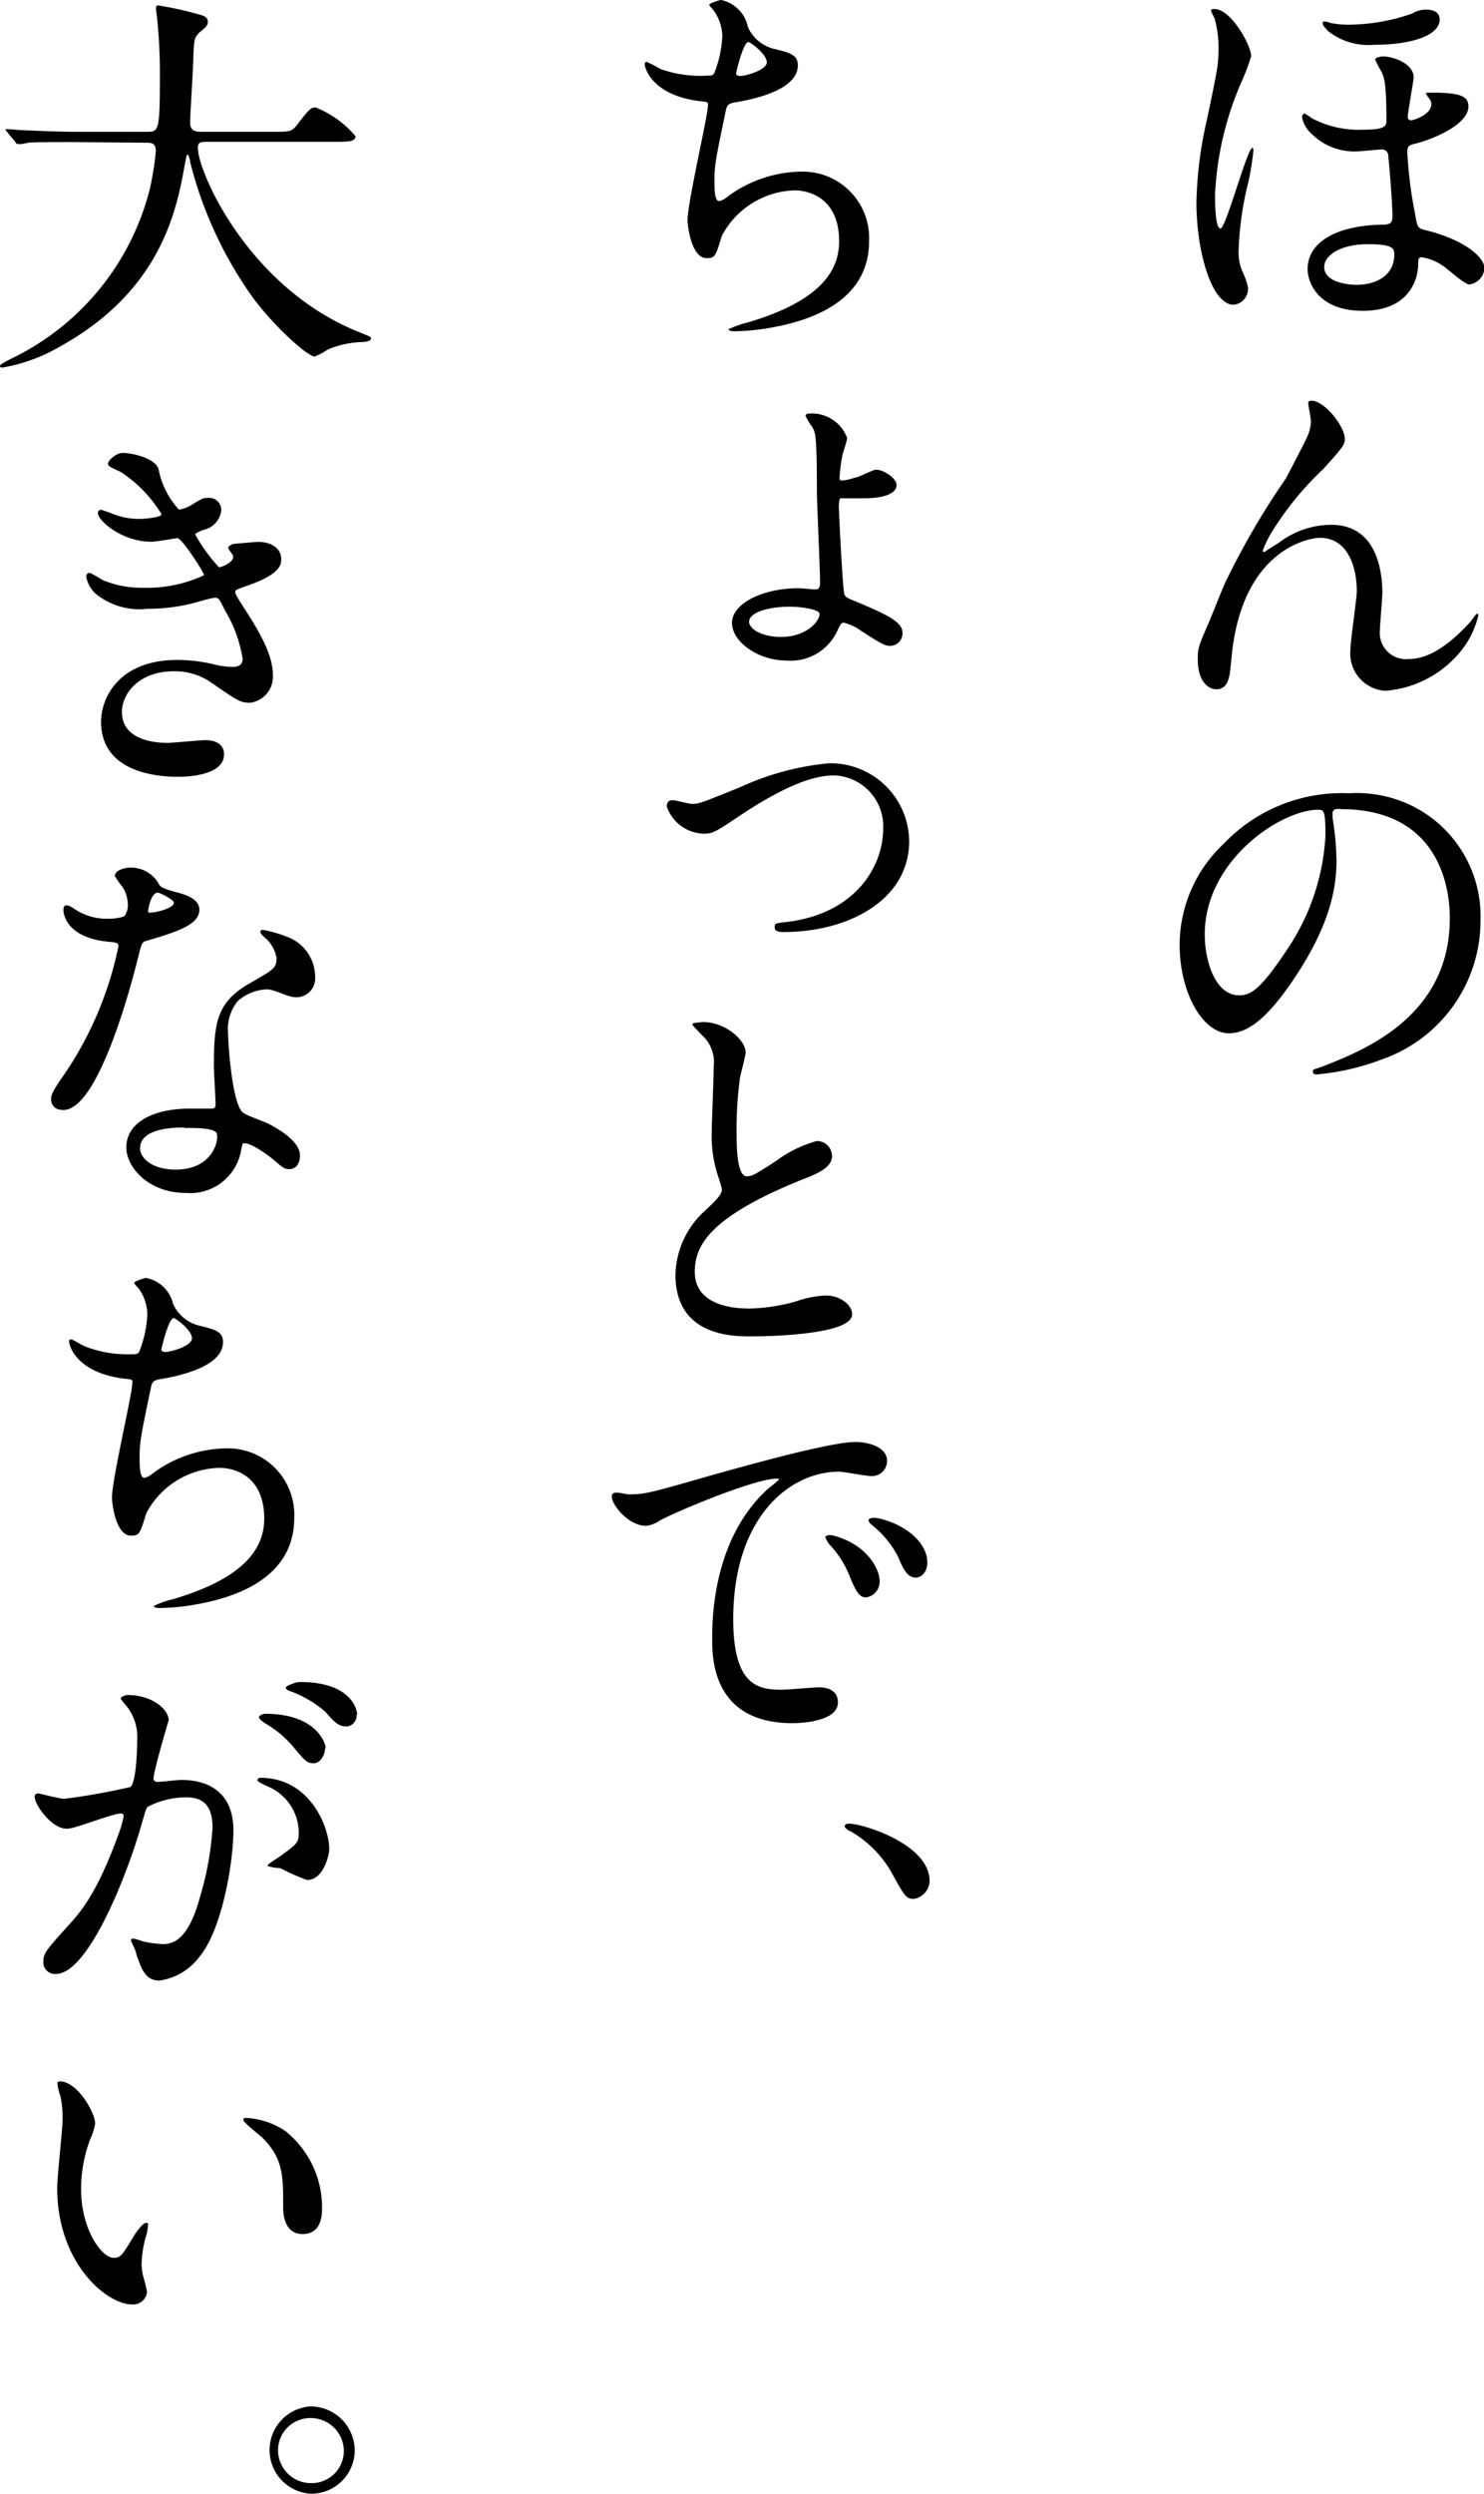
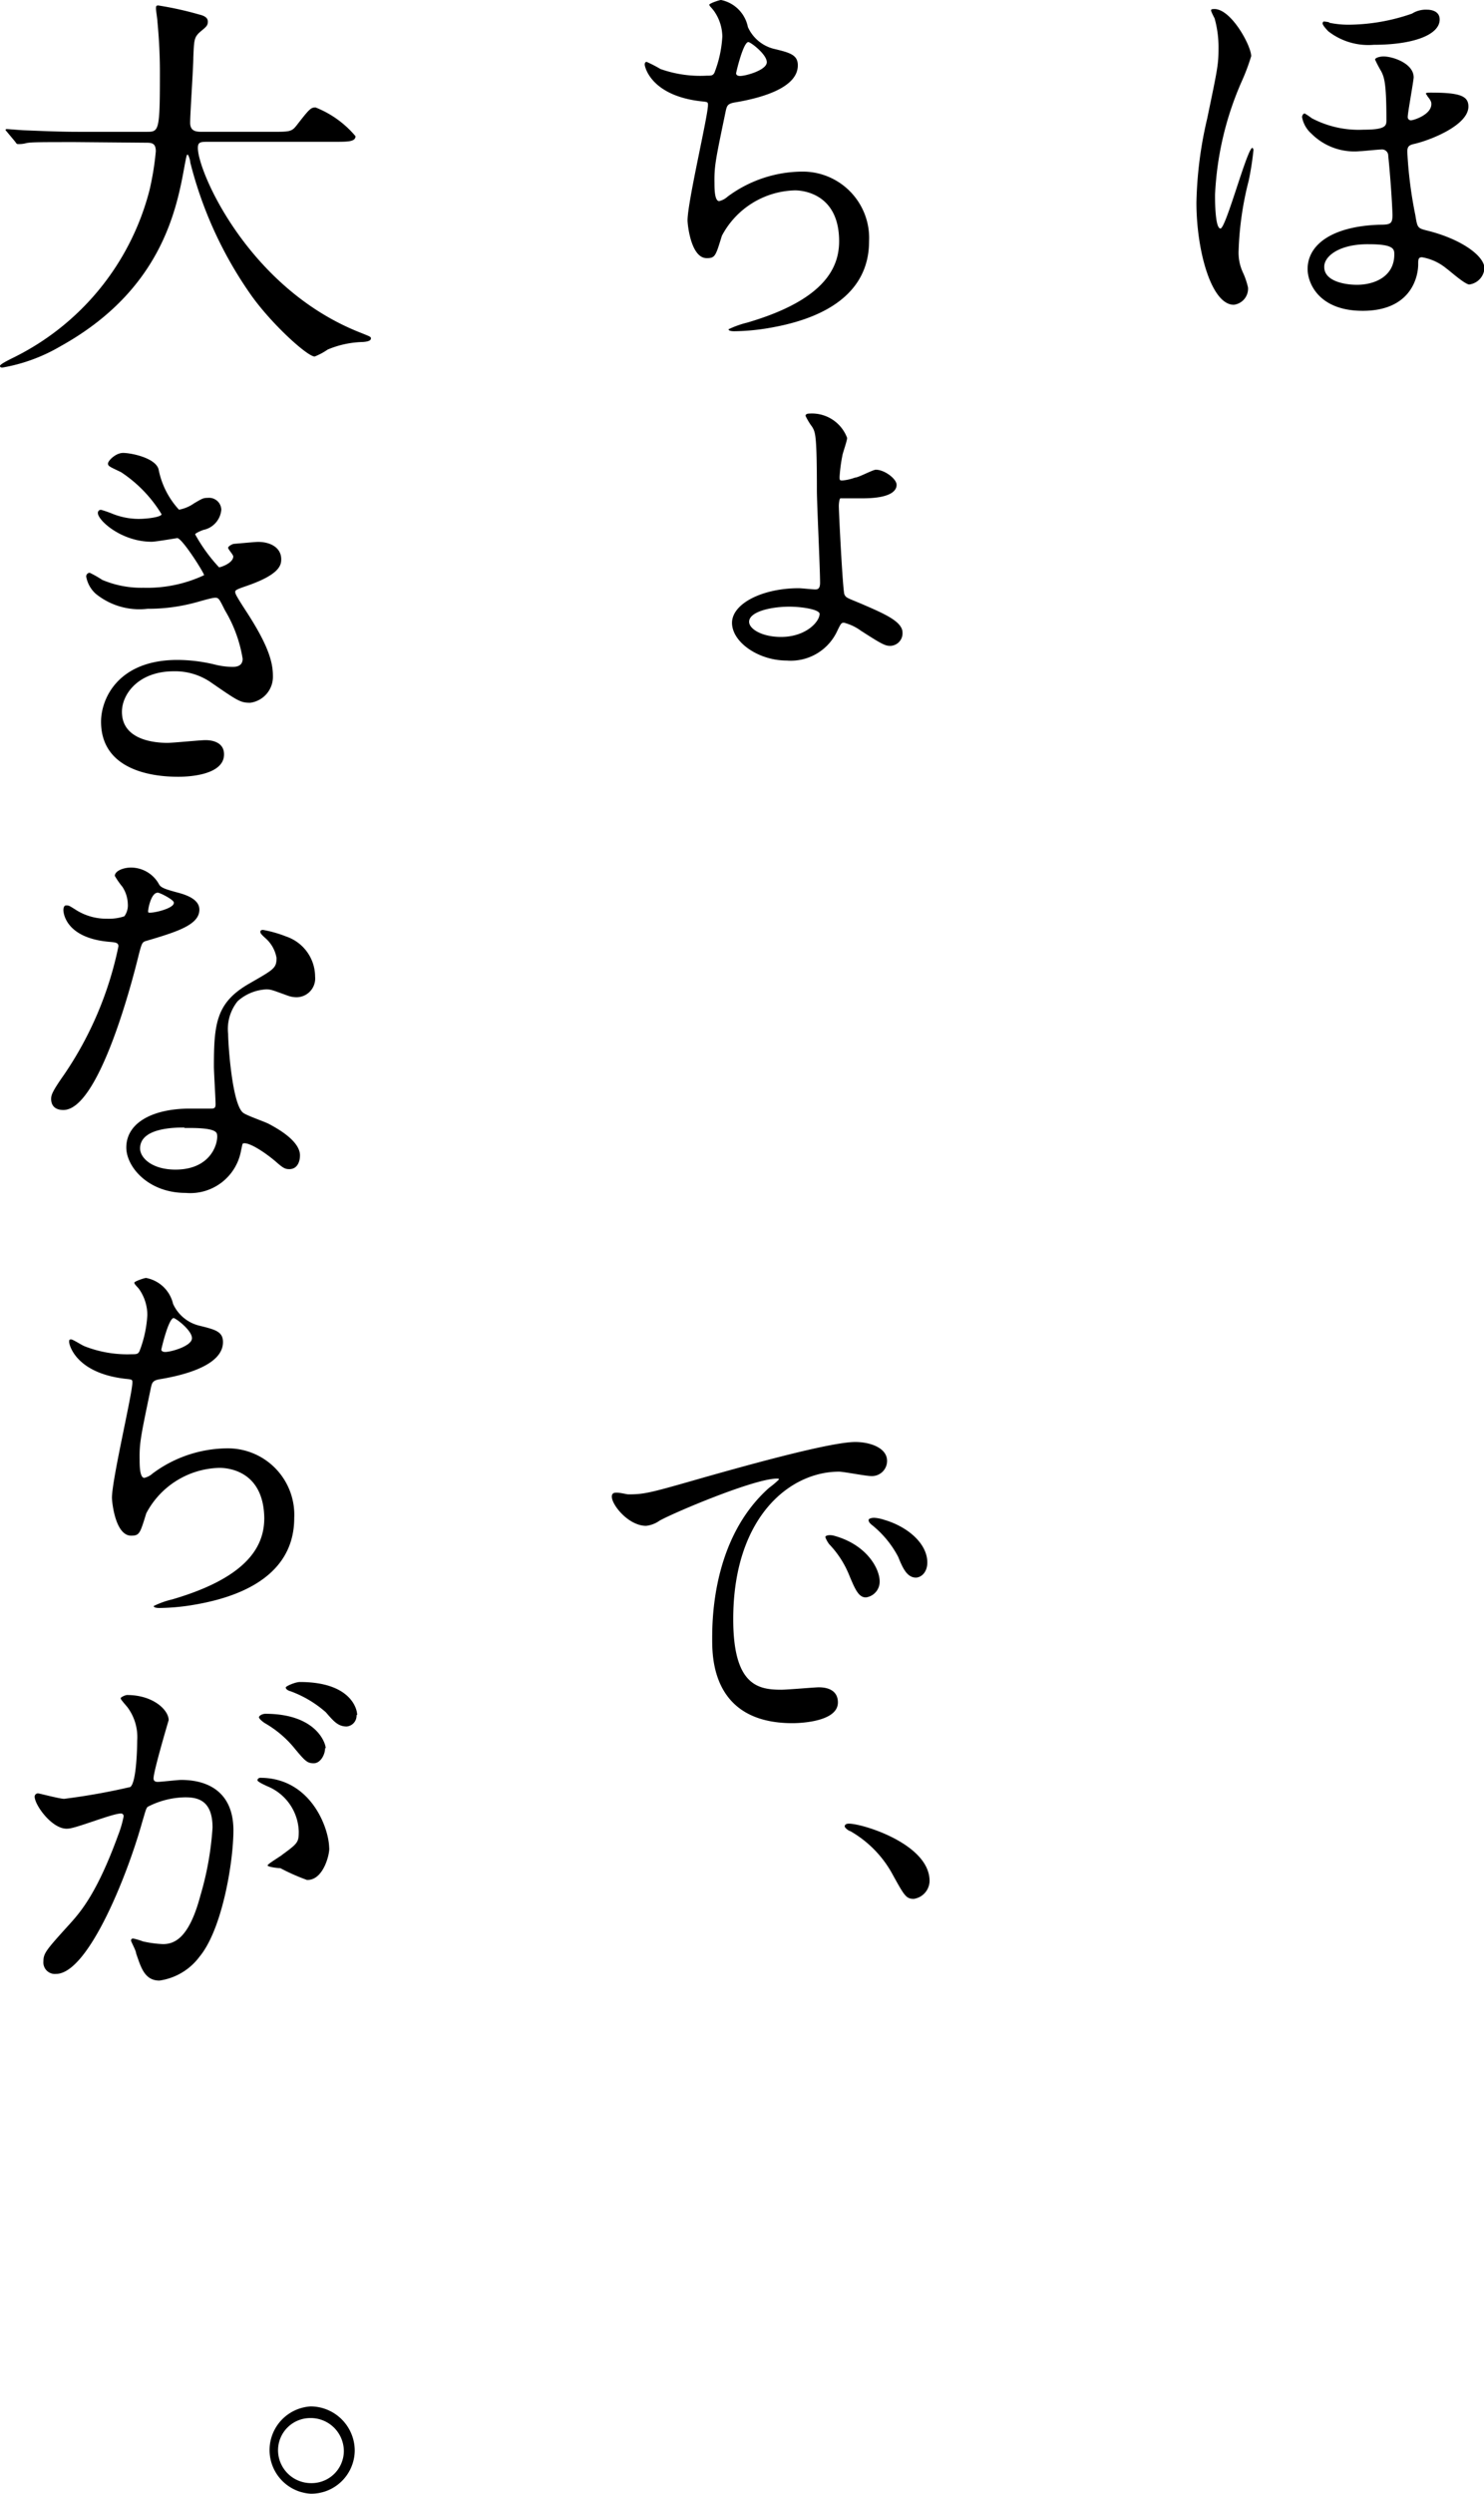
<svg xmlns="http://www.w3.org/2000/svg" viewBox="0 0 98.1 164.79">
  <g id="レイヤー_2" data-name="レイヤー 2">
    <g id="まとめ_タイトル">
      <path d="M82.71,3.71a13.78,13.78,0,0,1-.6,1.61,20.88,20.88,0,0,0-1.79,7.56c0,.37,0,2.22.36,2.22s1.77-5.33,2.11-5.33c0,0,.07.05.07.15a19.64,19.64,0,0,1-.31,2,21.17,21.17,0,0,0-.67,4.6A3.1,3.1,0,0,0,82.16,18a4.93,4.93,0,0,1,.34,1,1.07,1.07,0,0,1-.94,1.14c-1.48,0-2.47-3.56-2.47-6.76a26.3,26.3,0,0,1,.71-5.54c.67-3.22.75-3.56.75-4.63a7.07,7.07,0,0,0-.26-2,4.26,4.26,0,0,1-.23-.49c0-.06,0-.11.07-.11C81.28.38,82.71,3,82.71,3.71ZM86.25,7.5a4.14,4.14,0,0,1,.46.31,6.65,6.65,0,0,0,3.43.76c1.46,0,1.51-.26,1.51-.62,0-2.5-.15-2.84-.34-3.23a8.53,8.53,0,0,1-.41-.78c0-.13.34-.21.55-.21.64,0,2,.47,2,1.38,0,.21-.39,2.34-.39,2.6a.21.21,0,0,0,.21.24c.18,0,1.35-.37,1.35-1.07,0-.1,0-.21-.26-.52,0-.05-.1-.13-.1-.18s.13-.06.31-.06c1.92,0,2.5.21,2.5.92,0,1.22-2.45,2.2-3.54,2.46-.37.08-.5.16-.5.53a27.71,27.71,0,0,0,.53,4.18c.13.81.15.86.67,1,2.39.57,3.9,1.72,3.9,2.52a1.16,1.16,0,0,1-1,1.07c-.29,0-1.3-.91-1.53-1.07A3.43,3.43,0,0,0,94,17c-.25,0-.25.16-.25.47,0,.76-.42,3.07-3.67,3.07-2.89,0-3.64-1.82-3.64-2.76,0-1.63,1.64-2.83,4.76-2.93.7,0,.85-.05.85-.63,0-.31-.1-2.18-.28-3.92a.41.41,0,0,0-.47-.42c-.23,0-1.2.11-1.4.11a4,4,0,0,1-3.2-1.15,1.91,1.91,0,0,1-.63-1.12S86.11,7.5,86.25,7.5Zm1.61-6a6.19,6.19,0,0,0,1.48.13,13,13,0,0,0,4-.73,1.72,1.72,0,0,1,1-.26c.08,0,.83,0,.83.65,0,1-1.71,1.67-4.36,1.67a4.3,4.3,0,0,1-3-.89c-.13-.13-.38-.41-.38-.52a.15.15,0,0,1,.07-.13A2.74,2.74,0,0,1,87.86,1.47Zm-.32,16.15c0,.91,1.3,1.17,2.16,1.17,1.17,0,2.47-.55,2.47-2,0-.34,0-.68-1.66-.68C88.56,16.11,87.54,16.92,87.54,17.62Z" />
-       <path d="M88.9,29c0,.42-.16.58-1.43,2A20.29,20.29,0,0,0,84,35.28a7.07,7.07,0,0,0-.52,1.09c0,.08,0,.11.11.11.28-.21.78-.5,1-.65A5.72,5.72,0,0,1,88,34.68c3.2,0,3.38,3.46,3.38,4.5,0,.39-.16,2.11-.16,2.47a1.73,1.73,0,0,0,1.9,1.9c1.43,0,2.79-1.07,4-2.37.11-.1.44-.62.52-.62s.08,0,.08.13a5.87,5.87,0,0,1-1.22,2.42,7.15,7.15,0,0,1-4.91,2.54,2.47,2.47,0,0,1-2.32-2.72c0-.6.42-3.33.42-3.88,0-1.46-.52-3.51-2.45-3.51-.44,0-4.81.5-5.74,7.15-.06.31-.16,1.69-.24,2s-.21.86-.86.86c-.31,0-1.22-.26-1.22-2,0-.76.08-.91.73-2.42.21-.47,1-2.52,1.22-2.91A51.09,51.09,0,0,1,85,31.62c.13-.24,1.22-2.32,1.43-2.79a2.72,2.72,0,0,0,.23-1c0-.15-.18-1.09-.18-1.19a.16.16,0,0,1,.18-.16C87.54,26.44,88.9,28.18,88.9,29Z" />
-       <path d="M88.09,53.77c0,.08,0,.18,0,.28a19.26,19.26,0,0,1,.26,2.81c0,1.74-.39,4.16-2.68,7.62-2.08,3.17-3.4,3.8-4.44,3.8-1.72,0-3.25-2.68-3.25-5.85a9.17,9.17,0,0,1,2.88-6.64,10.79,10.79,0,0,1,8.3-3.37,8.34,8.34,0,0,1,4.18.83,8.14,8.14,0,0,1,4.53,7.56A9.71,9.71,0,0,1,91.37,70a16,16,0,0,1-4.32,1c-.1,0-.26,0-.26-.18s0-.11.7-.37c2.71-1.06,8.35-3.3,8.35-9.77,0-1-.1-7.21-7.2-7.21C88.12,53.4,88.09,53.61,88.09,53.77Zm-8.45,8c0,1.69.68,4,2.26,4,.76,0,1.38-.31,3.17-3a14.86,14.86,0,0,0,2.55-7.57c0-1.56-.1-1.69-.44-1.69C84.71,53.48,79.64,56.84,79.64,61.75Z" />
      <path d="M49.44,1.79a2.57,2.57,0,0,0,1.69,1.43c1.09.26,1.61.4,1.61,1.1,0,1.48-2.39,2.15-4.11,2.44-.52.08-.57.21-.65.55-.67,3.22-.77,3.66-.75,4.78,0,.34,0,1.2.31,1.2a1.23,1.23,0,0,0,.55-.29A8.35,8.35,0,0,1,53,11.34a4.39,4.39,0,0,1,4.45,4.6c0,4.39-4.73,5.43-6.82,5.77a14.62,14.62,0,0,1-2.08.18c-.07,0-.39,0-.39-.13a6.29,6.29,0,0,1,1.23-.44c5.17-1.51,6.08-3.67,6.08-5.38,0-3.17-2.44-3.36-2.91-3.36a5.62,5.62,0,0,0-4.84,3c-.41,1.33-.44,1.48-1,1.48-1.06,0-1.27-2.26-1.27-2.49,0-1.23,1.35-6.9,1.35-7.62,0-.21,0-.21-.49-.26-3.3-.39-3.69-2.29-3.69-2.42s.05-.18.13-.18a8.84,8.84,0,0,1,.91.47A7.86,7.86,0,0,0,46.71,5c.31,0,.42,0,.52-.2a7.74,7.74,0,0,0,.52-2.39A3,3,0,0,0,47.18.7C47,.47,46.89.39,46.89.31s.65-.31.78-.31A2.28,2.28,0,0,1,49.44,1.79Zm-.78,3.05c0,.15.16.18.26.18.39,0,1.77-.39,1.77-.91s-1.07-1.33-1.22-1.33C49.13,2.78,48.66,4.79,48.66,4.84Z" />
      <path d="M56,28.94c0,.18-.29,1-.31,1.14a10.85,10.85,0,0,0-.19,1.43c0,.21,0,.24.19.24a3.2,3.2,0,0,0,.83-.19c.23,0,1.17-.52,1.38-.52.57,0,1.37.6,1.37,1s-.41.89-2.26.89c-.13,0-1.38,0-1.45,0s-.11.34-.11.5c0,.41.26,5.61.37,5.85s.2.23,1.19.65c1.43.62,2.65,1.14,2.65,1.87a.83.83,0,0,1-.8.88c-.34,0-.52-.08-1.95-1a3.25,3.25,0,0,0-1.12-.53c-.18,0-.21.06-.47.6A3.38,3.38,0,0,1,52,43.65c-1.87,0-3.61-1.22-3.61-2.49s2-2.29,4.42-2.29c.15,0,.91.08,1.06.08s.34,0,.34-.44c0-1-.21-5.23-.21-6.11,0-3.67-.1-3.83-.31-4.19a4.16,4.16,0,0,1-.44-.73c0-.13.16-.15.26-.15A2.48,2.48,0,0,1,56,28.94Zm-3.8,11.15c-1.27,0-2.68.34-2.68,1,0,.47.84,1,2.11,1,1.64,0,2.55-1,2.55-1.53C54.15,40.27,53,40.09,52.17,40.09Z" />
-       <path d="M44.08,53.3c0-.29.13-.42.37-.42s1.09.24,1.27.24c.47,0,.5,0,3.25-1.12a18.07,18.07,0,0,1,5.8-1.56,5.2,5.2,0,0,1,5.33,5.15c0,3.87-4,6-8.29,6-.21,0-.6,0-.6-.31s.08-.26.91-.37c4.52-.59,6.26-3.74,6.26-6.13a3.36,3.36,0,0,0-3.25-3.54c-1.58,0-3.66.94-6.37,2.76-1.5,1-1.66,1.09-2.23,1.09A2.65,2.65,0,0,1,44.08,53.3Z" />
-       <path d="M46.61,80c.78-.73,1.11-1.07,1.11-1.41a6.73,6.73,0,0,0-.23-.8,8.45,8.45,0,0,1-.44-3c0-.59.13-3.61.13-4.29a2.42,2.42,0,0,0-.78-2.1c-.55-.57-.63-.65-.63-.73s.63-.13.71-.13c1.48,0,2.81,1.2,2.81,2,0,.23-.32,1.4-.37,1.66a25.39,25.39,0,0,0-.23,3.44c0,1,0,3.09.67,3.09.37,0,.52-.1,1.93-1A8,8,0,0,1,54,75.4a1,1,0,0,1,1,1c0,.78-1.06,1.2-2,1.56-6.19,2.5-7.07,4.4-7.07,6.09s1.51,2.42,3.61,2.42A12,12,0,0,0,52.61,86a6.79,6.79,0,0,1,2-.39c.89,0,1.72.59,1.72,1.24,0,1.33-5.31,1.46-6.68,1.46-1.2,0-5,0-5-4.08A5.89,5.89,0,0,1,46.61,80Z" />
      <path d="M41.54,98.75c1.09,0,1.48-.11,5-1.12,2.31-.65,8.27-2.34,10-2.34.93,0,2.1.36,2.1,1.25a1,1,0,0,1-1.06,1c-.34,0-1.82-.29-2.11-.29-3.3,0-7,3.05-7,9.75,0,4.37,1.64,4.66,3.18,4.66.39,0,2.23-.16,2.47-.16.8,0,1.27.34,1.27,1,0,1.37-2.86,1.37-3,1.37-5.31,0-5.31-4.34-5.31-5.56s0-6.66,3.77-10a5.76,5.76,0,0,0,.65-.55c0-.05-.1-.05-.15-.05-1.51,0-6.9,2.29-7.75,2.78a1.91,1.91,0,0,1-.89.34c-1.3,0-2.55-1.74-2.21-2.11C40.63,98.52,41.38,98.75,41.54,98.75Zm16.61,5.75a1.05,1.05,0,0,1-.91,1.06c-.47,0-.7-.49-1.12-1.51a6.42,6.42,0,0,0-1.3-2,1.71,1.71,0,0,1-.26-.47c0-.13.29-.16.52-.11C57.29,102.05,58.15,103.66,58.15,104.5Zm3.15-1.25c0,.67-.42,1-.76,1-.62,0-.91-.75-1.17-1.38a6.68,6.68,0,0,0-1.71-2.08c-.13-.1-.24-.21-.24-.34s.29-.15.37-.15a2.5,2.5,0,0,1,.65.13C60,100.88,61.3,102,61.3,103.25Z" />
      <path d="M60.41,125.48c-.52,0-.62-.19-1.48-1.75A7.29,7.29,0,0,0,56.2,121c-.08,0-.36-.21-.36-.31s.08-.18.28-.18c.91,0,5.33,1.35,5.33,3.79A1.22,1.22,0,0,1,60.41,125.48Z" />
      <path d="M5,9.39c-2.28,0-3,0-3.27.07s-.47.06-.55.06S1.07,9.46,1,9.36l-.5-.6c-.1-.13-.13-.13-.13-.18s.06-.05.11-.05,1,.08,1.14.08c1.28.05,2.34.1,3.56.1h4.5c.81,0,.89,0,.89-3.67a35.12,35.12,0,0,0-.16-3.58c0-.16-.1-.76-.1-.89s0-.21.15-.21a22.36,22.36,0,0,1,2.71.6c.34.08.57.21.57.47s-.13.36-.42.6c-.49.41-.49.54-.54,1.76,0,.68-.21,3.7-.21,4.32s.47.6.88.6h4.5c1.2,0,1.33,0,1.67-.44.83-1.07.93-1.17,1.24-1.17A6.62,6.62,0,0,1,23.5,9c0,.37-.51.37-1.37.37h-8.3c-.57,0-.75,0-.75.41,0,1.59,3.38,9.31,10.74,12.2.7.28.7.28.7.39s-.13.2-.52.23a6.36,6.36,0,0,0-2.34.5,4.19,4.19,0,0,1-.86.46c-.47,0-2.78-2.08-4.16-4a26.4,26.4,0,0,1-4.06-8.82c0-.15-.12-.52-.18-.52s-.07.08-.18.63C11.7,13.73,10.74,19.14,4,22.88A11.39,11.39,0,0,1,.16,24.29c-.06,0-.16,0-.16-.11s.57-.39.83-.52A17.07,17.07,0,0,0,9.88,12.58,18.57,18.57,0,0,0,10.3,10c0-.57-.29-.57-.71-.57Z" />
      <path d="M10.48,31a5.48,5.48,0,0,0,1.35,2.68,2.47,2.47,0,0,0,1-.42c.53-.31.6-.36.91-.36a.81.81,0,0,1,.89.78A1.49,1.49,0,0,1,13.52,35c-.08,0-.62.23-.62.31a10.86,10.86,0,0,0,1.58,2.18c.11,0,.94-.28.94-.72,0-.11-.34-.47-.34-.57s.26-.24.37-.26c.93-.08,1.45-.13,1.61-.13.86,0,1.53.41,1.53,1.14,0,.36-.05,1-2.29,1.77-.67.23-.75.28-.75.39s0,.18.83,1.45c1.28,2,1.66,3.12,1.66,4.09a1.73,1.73,0,0,1-1.5,1.79c-.65,0-.83-.13-2.53-1.3a4.17,4.17,0,0,0-2.52-.78c-2.34,0-3.43,1.51-3.43,2.68,0,1.92,2.29,2.05,3,2.05.42,0,2.16-.18,2.53-.18s1.22.1,1.22.94c0,1.48-2.73,1.48-3,1.48-.76,0-5.13,0-5.13-3.64,0-1.51,1.12-4.08,5.05-4.08a10.6,10.6,0,0,1,2.49.31,5,5,0,0,0,1.15.15c.39,0,.67-.13.67-.54a9,9,0,0,0-1.17-3.2c-.38-.76-.41-.83-.65-.83s-1.14.28-1.35.33a11.92,11.92,0,0,1-3.12.4,4.57,4.57,0,0,1-3.43-1,2,2,0,0,1-.62-1.12.24.24,0,0,1,.23-.26,7,7,0,0,1,.83.47,6.63,6.63,0,0,0,2.73.52,8.85,8.85,0,0,0,4-.83c0-.16-1.45-2.45-1.77-2.45-.05,0-1.42.24-1.69.24-2,0-3.56-1.41-3.56-1.9a.2.2,0,0,1,.21-.21,6.78,6.78,0,0,1,.68.23,4.71,4.71,0,0,0,1.79.37c.62,0,1.53-.13,1.53-.31A8.8,8.8,0,0,0,8,31.2c-.75-.36-.86-.39-.86-.57s.5-.7,1-.7S10.25,30.24,10.48,31Z" />
      <path d="M8.45,59.75a2.19,2.19,0,0,0-.36-1.15,5.26,5.26,0,0,1-.5-.72c0-.32.55-.55,1.07-.55a2.12,2.12,0,0,1,1.87,1.14c.13.19.39.29,1.17.5.49.13,1.48.41,1.48,1.14,0,1-1.45,1.46-3.56,2.08-.23.08-.26.16-.49,1.07-.32,1.3-2.55,10.09-4.94,10.09-.71,0-.81-.47-.81-.73s.08-.5.86-1.61a23.38,23.38,0,0,0,3.59-8.48c0-.23-.19-.26-.58-.29-3.06-.26-3.06-2.08-3.06-2.1s0-.31.18-.31.18,0,.7.33a3.77,3.77,0,0,0,2,.55,3.22,3.22,0,0,0,1.15-.16A1.22,1.22,0,0,0,8.45,59.75ZM15.94,76a3.41,3.41,0,0,1-3.67,2.83c-2.47,0-3.92-1.72-3.92-3,0-1.69,1.84-2.57,4.18-2.57l1.35,0c.24,0,.37,0,.37-.28,0-.4-.11-2.14-.11-2.5,0-2.86.16-4.24,2.35-5.49,1.61-.93,1.79-1,1.79-1.69A2.23,2.23,0,0,0,17.55,62c-.23-.21-.34-.32-.34-.42s.08-.13.18-.13a8,8,0,0,1,1.54.44,2.81,2.81,0,0,1,1.9,2.65,1.24,1.24,0,0,1-1.22,1.36,1.7,1.7,0,0,1-.6-.11c-1-.36-1.09-.41-1.41-.41a3.06,3.06,0,0,0-1.89.78,2.93,2.93,0,0,0-.63,2.16c0,.64.26,4.68,1,5.22.23.18,1.46.6,1.69.73.55.29,2.06,1.12,2.06,2.08,0,.44-.19.91-.71.91-.26,0-.41-.08-.8-.42-.7-.62-1.9-1.43-2.27-1.27C16,75.66,16,75.77,15.94,76Zm-3.75-1.49c-.59,0-2.93,0-2.93,1.38,0,.62.78,1.4,2.34,1.4,2.52,0,2.88-2,2.73-2.39S12.79,74.54,12.19,74.54Zm-.7-14.87c0-.18-.91-.65-1.06-.65-.45,0-.63,1.07-.63,1.14a.34.34,0,0,0,0,.16C9.93,60.4,11.49,60.06,11.49,59.67Z" />
      <path d="M11.44,86.16a2.57,2.57,0,0,0,1.69,1.43c1.09.27,1.61.39,1.61,1.1,0,1.48-2.39,2.15-4.11,2.44-.52.08-.57.21-.65.55-.67,3.22-.77,3.66-.75,4.78,0,.34,0,1.2.31,1.2a1.23,1.23,0,0,0,.55-.29A8.35,8.35,0,0,1,15,95.71a4.39,4.39,0,0,1,4.45,4.6c0,4.39-4.73,5.43-6.82,5.77a14.62,14.62,0,0,1-2.08.18c-.07,0-.39,0-.39-.13a5.7,5.7,0,0,1,1.23-.44c5.17-1.51,6.08-3.66,6.08-5.38C17.42,97.14,15,97,14.51,97a5.61,5.61,0,0,0-4.84,3c-.41,1.32-.44,1.48-1,1.48-1.06,0-1.27-2.26-1.27-2.5,0-1.22,1.35-6.88,1.35-7.61,0-.21,0-.21-.49-.26-3.3-.39-3.69-2.29-3.69-2.42s0-.18.13-.18.75.41.91.46a7.72,7.72,0,0,0,3.09.52c.31,0,.42,0,.52-.2a7.74,7.74,0,0,0,.52-2.4,3,3,0,0,0-.57-1.74c-.21-.23-.29-.31-.29-.39s.65-.31.78-.31A2.26,2.26,0,0,1,11.44,86.16Zm-.78,3c0,.15.16.18.26.18.39,0,1.77-.39,1.77-.91s-1.07-1.33-1.22-1.33C11.13,87.15,10.66,89.15,10.66,89.21Z" />
      <path d="M2.29,118.72a.22.22,0,0,1,.23-.21c.08,0,1.43.36,1.72.36a43,43,0,0,0,4.37-.78c.44-.31.46-2.94.46-3.07a3.3,3.3,0,0,0-.65-2.21c-.39-.46-.44-.52-.44-.59s.31-.21.42-.21c1.74,0,2.75,1,2.75,1.66,0,0-1,3.36-1,3.85,0,.16.1.23.28.23s1.33-.13,1.54-.13c1.95,0,3.46.94,3.46,3.33,0,2.06-.73,6.53-2.24,8.35a4,4,0,0,1-2.65,1.58c-1,0-1.23-.91-1.54-1.79,0-.18-.34-.78-.34-.86a.13.13,0,0,1,.13-.13,3.82,3.82,0,0,1,.65.19,7.3,7.3,0,0,0,1.33.18c.75,0,1.72-.37,2.47-3.18a20.37,20.37,0,0,0,.81-4.52c0-1.82-1-2-1.8-2a5.53,5.53,0,0,0-2.49.63c-.11.12-.13.23-.39,1.11-1,3.54-3.57,9.93-5.67,9.93a.76.76,0,0,1-.83-.83c0-.54.18-.75,1.74-2.47.7-.78,1.79-2,3.2-5.87a7.17,7.17,0,0,0,.36-1.23.17.17,0,0,0-.18-.2c-.57,0-3,1-3.51,1C3.48,120.93,2.29,119.29,2.29,118.72Zm18,5.51a13.53,13.53,0,0,1-1.76-.78c-.19,0-.84-.08-.84-.18s.86-.6,1-.73c1-.73,1.06-.81,1.06-1.51a3.34,3.34,0,0,0-2.1-3c-.21-.1-.63-.29-.63-.39s.11-.16.18-.16c3.33,0,4.53,3.28,4.56,4.61C21.82,122.41,21.42,124.23,20.33,124.23Zm1.2-8.71c0,.44-.31,1-.75,1s-.58-.15-1.38-1.12a7.11,7.11,0,0,0-1.85-1.53c-.13-.08-.39-.29-.39-.39s.21-.23.44-.23C20.93,113.26,21.53,115.21,21.53,115.52Zm2.08-2.19a.72.72,0,0,1-.65.76c-.57,0-.86-.34-1.38-.94a7.35,7.35,0,0,0-2.31-1.38c-.26-.07-.34-.18-.34-.26s.62-.36.94-.36C23.09,111.15,23.61,112.84,23.61,113.33Z" />
-       <path d="M6.29,140.32a3.47,3.47,0,0,1-.31,1,9.32,9.32,0,0,0-.62,3.36c0,2.62,1.35,4.52,2.15,4.52.45,0,.55-.13,1.33-1.43.16-.26.6-.88.81-.88s.13.1.13.2a3.56,3.56,0,0,1-.08.52,7.24,7.24,0,0,0-.34,2,3.44,3.44,0,0,0,.16,1,8,8,0,0,1,.2.86.92.92,0,0,1-1,.81c-1.67,0-4.94-2.73-4.94-7.7,0-.73.36-3.93.36-4.6A7.08,7.08,0,0,0,4,138.53a3.66,3.66,0,0,1-.21-.89c0-.07.1-.1.16-.1C5.12,137.54,6.29,139.62,6.29,140.32Zm12.69.6a6.46,6.46,0,0,1,2.31,5c0,.49-.05,1.71-1.29,1.71s-1.28-1.4-1.28-1.74c0-2.16,0-3.25-1.38-4.63-.21-.2-1.25-1-1.25-1.17s.11-.13.24-.13A5.09,5.09,0,0,1,19,140.92Z" />
      <path d="M23.45,161.93a2.88,2.88,0,0,1-2.91,2.86,2.89,2.89,0,0,1,0-5.77A2.93,2.93,0,0,1,23.45,161.93Zm-5.07,0a2.18,2.18,0,0,0,2.19,2.16A2.13,2.13,0,0,0,22.73,162a2.19,2.19,0,0,0-2.22-2.21A2.13,2.13,0,0,0,18.38,161.9Z" />
    </g>
  </g>
</svg>